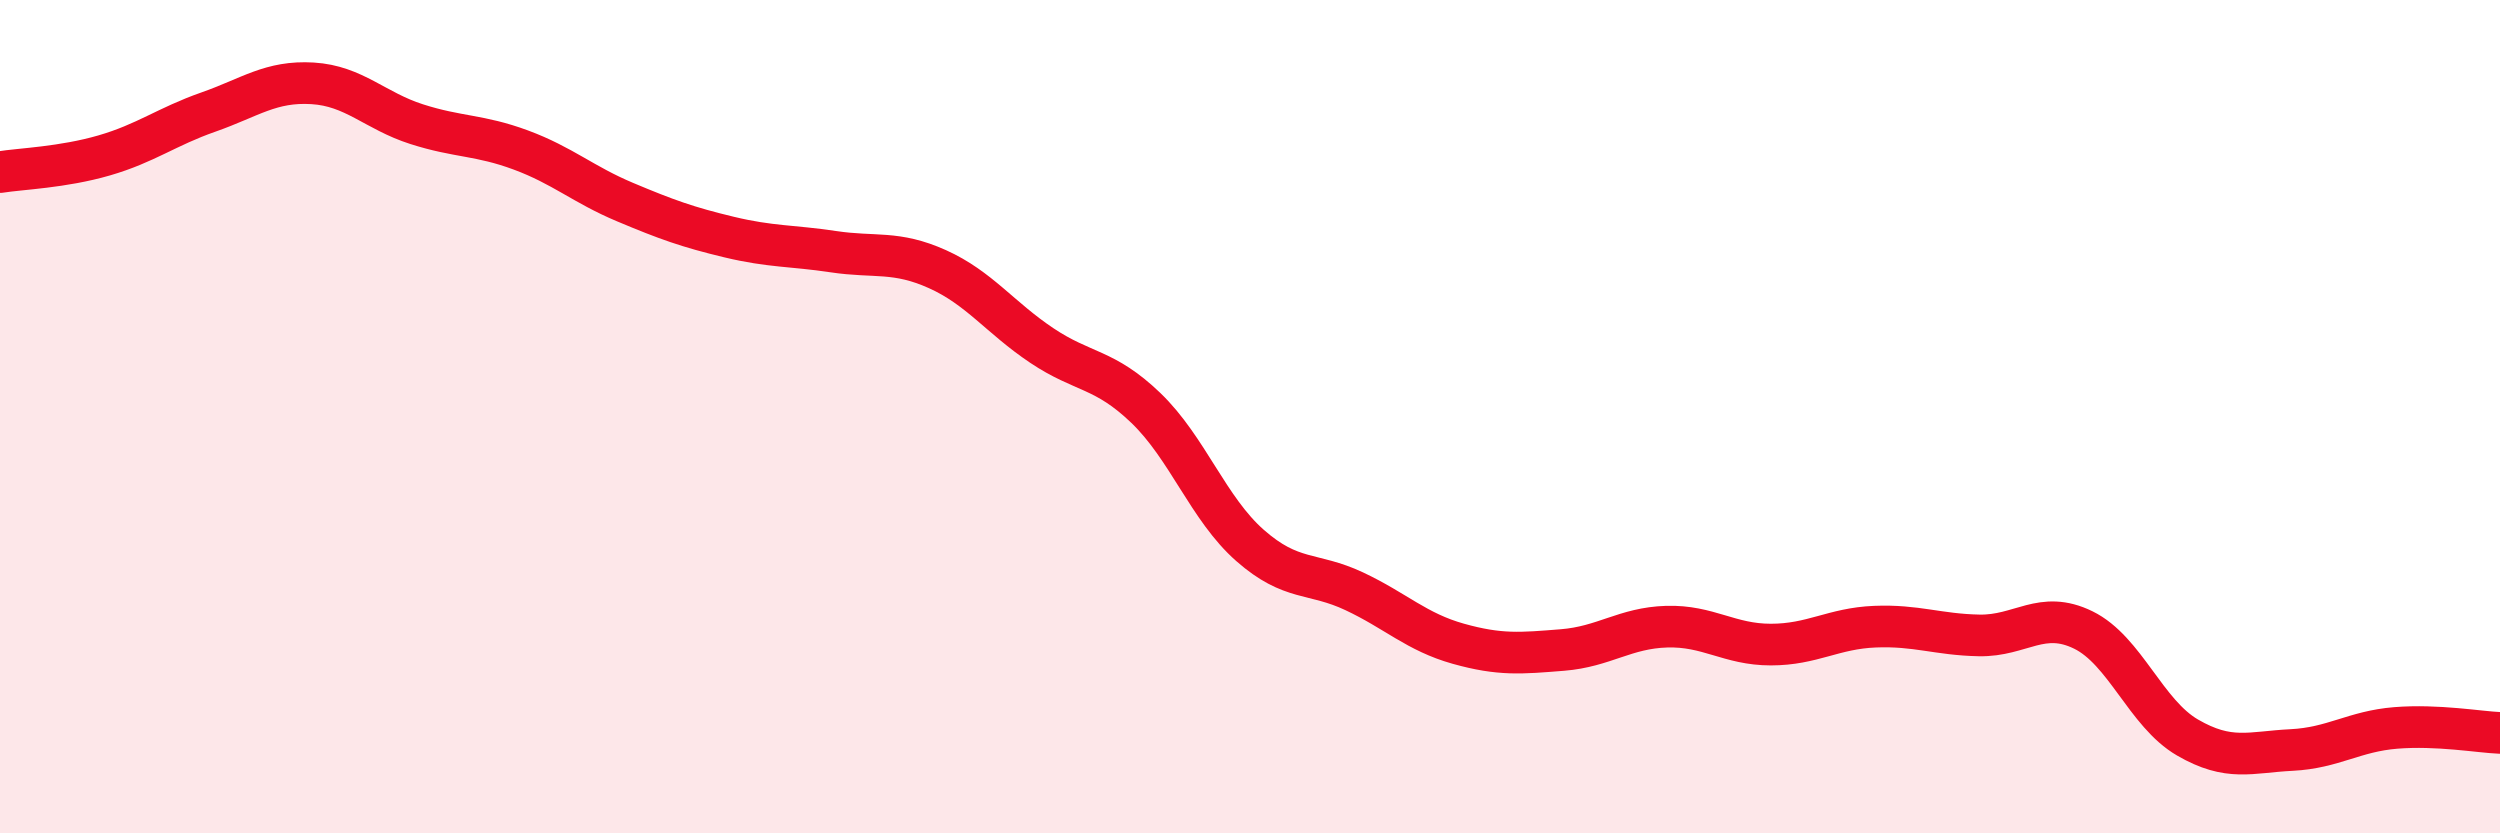
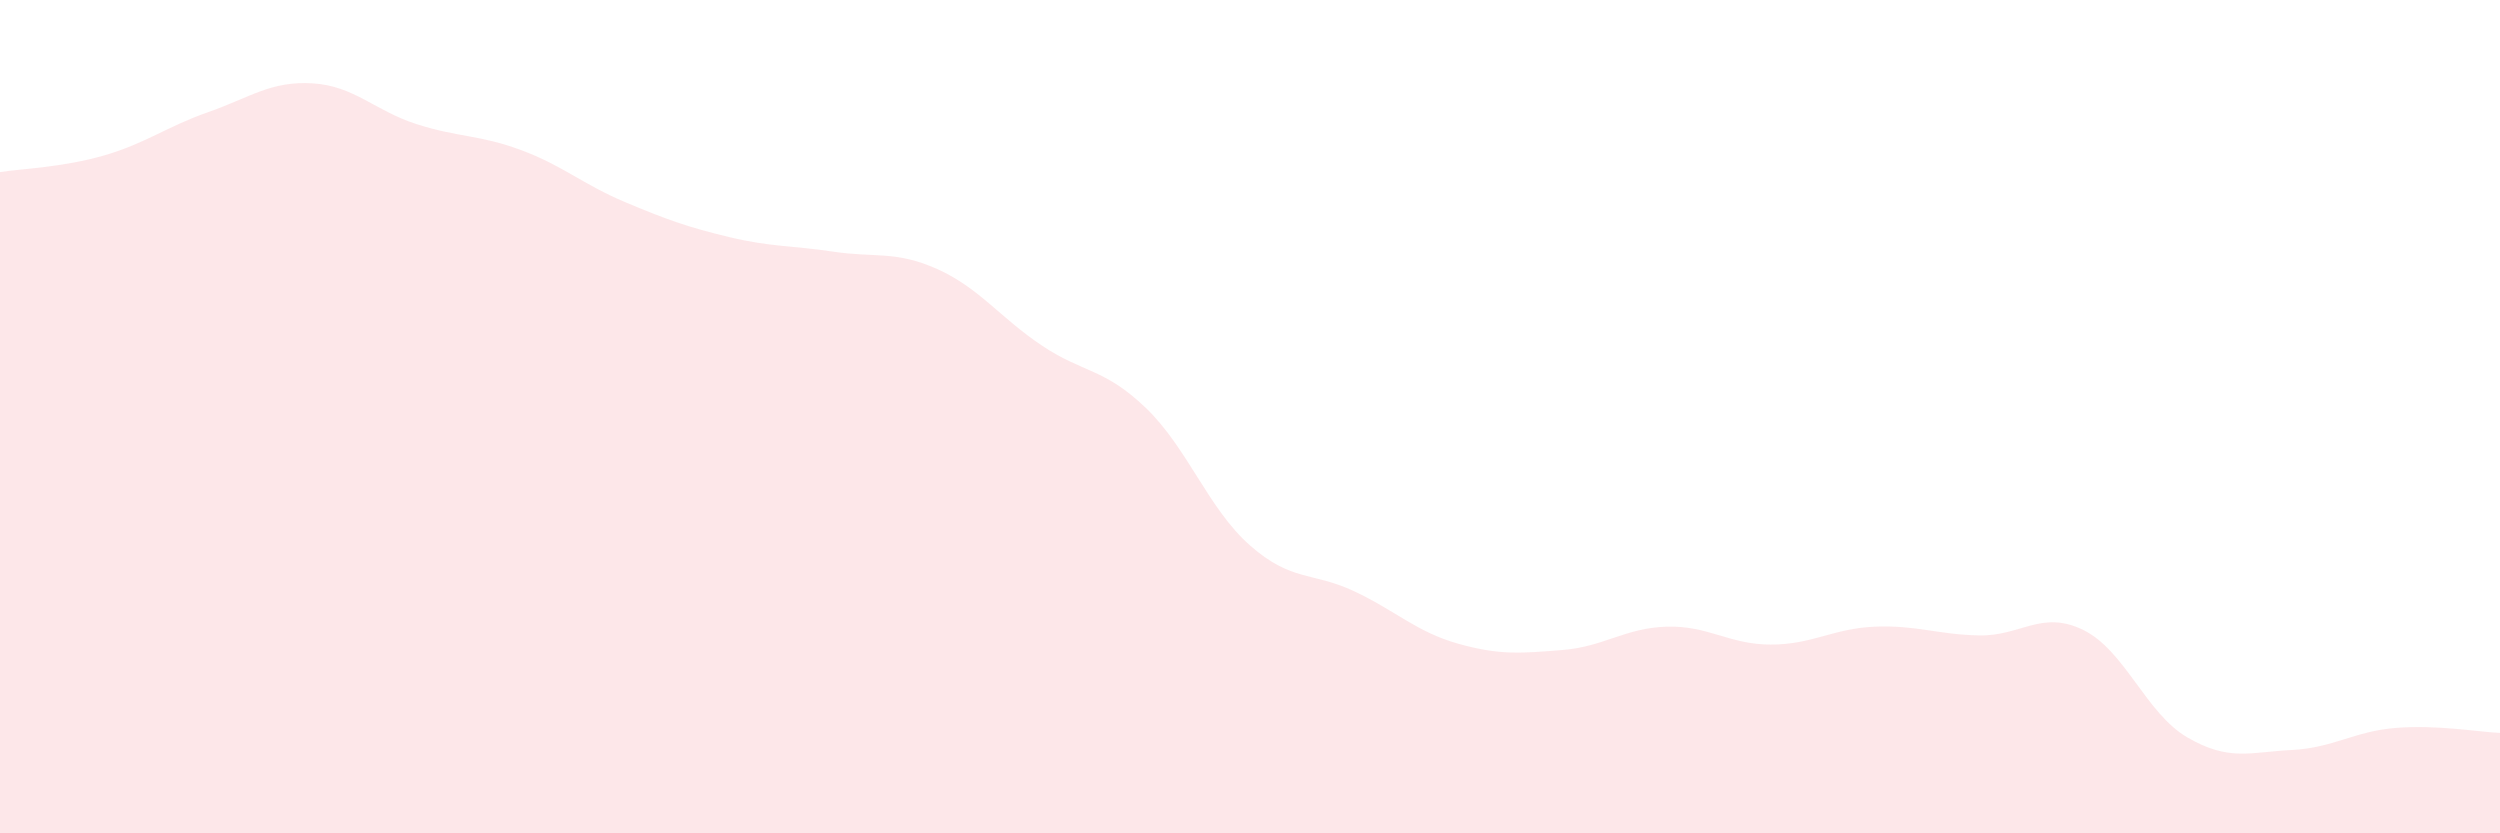
<svg xmlns="http://www.w3.org/2000/svg" width="60" height="20" viewBox="0 0 60 20">
  <path d="M 0,4.13 C 0.5,4.05 1.5,4.02 2.5,3.73 C 3.5,3.44 4,3.04 5,2.69 C 6,2.34 6.5,1.94 7.5,2 C 8.5,2.06 9,2.66 10,2.98 C 11,3.3 11.5,3.23 12.5,3.6 C 13.5,3.97 14,4.43 15,4.85 C 16,5.27 16.5,5.45 17.5,5.69 C 18.5,5.93 19,5.89 20,6.04 C 21,6.19 21.5,6.01 22.5,6.46 C 23.5,6.91 24,7.62 25,8.29 C 26,8.96 26.5,8.83 27.5,9.79 C 28.5,10.75 29,12.21 30,13.09 C 31,13.97 31.5,13.72 32.5,14.19 C 33.5,14.66 34,15.17 35,15.45 C 36,15.73 36.5,15.68 37.5,15.6 C 38.5,15.52 39,15.07 40,15.04 C 41,15.01 41.5,15.47 42.5,15.47 C 43.5,15.47 44,15.08 45,15.04 C 46,15 46.5,15.23 47.5,15.25 C 48.5,15.27 49,14.63 50,15.12 C 51,15.61 51.5,17.12 52.5,17.7 C 53.5,18.28 54,18.05 55,18 C 56,17.95 56.5,17.55 57.5,17.47 C 58.5,17.39 59.5,17.57 60,17.59L60 20L0 20Z" fill="#EB0A25" opacity="0.1" stroke-linecap="round" stroke-linejoin="round" />
-   <path d="M 0,4.13 C 0.5,4.05 1.5,4.02 2.5,3.73 C 3.5,3.44 4,3.04 5,2.69 C 6,2.34 6.5,1.94 7.5,2 C 8.5,2.06 9,2.66 10,2.98 C 11,3.3 11.5,3.23 12.5,3.6 C 13.5,3.97 14,4.43 15,4.85 C 16,5.27 16.5,5.45 17.5,5.69 C 18.5,5.93 19,5.89 20,6.04 C 21,6.19 21.5,6.01 22.5,6.46 C 23.5,6.91 24,7.62 25,8.29 C 26,8.96 26.5,8.83 27.5,9.79 C 28.5,10.75 29,12.21 30,13.09 C 31,13.97 31.5,13.72 32.5,14.19 C 33.5,14.66 34,15.17 35,15.45 C 36,15.73 36.5,15.68 37.5,15.6 C 38.5,15.52 39,15.07 40,15.04 C 41,15.01 41.5,15.47 42.5,15.47 C 43.5,15.47 44,15.08 45,15.04 C 46,15 46.5,15.23 47.5,15.25 C 48.5,15.27 49,14.63 50,15.12 C 51,15.61 51.5,17.12 52.5,17.7 C 53.5,18.28 54,18.05 55,18 C 56,17.95 56.5,17.55 57.5,17.47 C 58.5,17.39 59.5,17.57 60,17.59" stroke="#EB0A25" stroke-width="1" fill="none" stroke-linecap="round" stroke-linejoin="round" />
</svg>